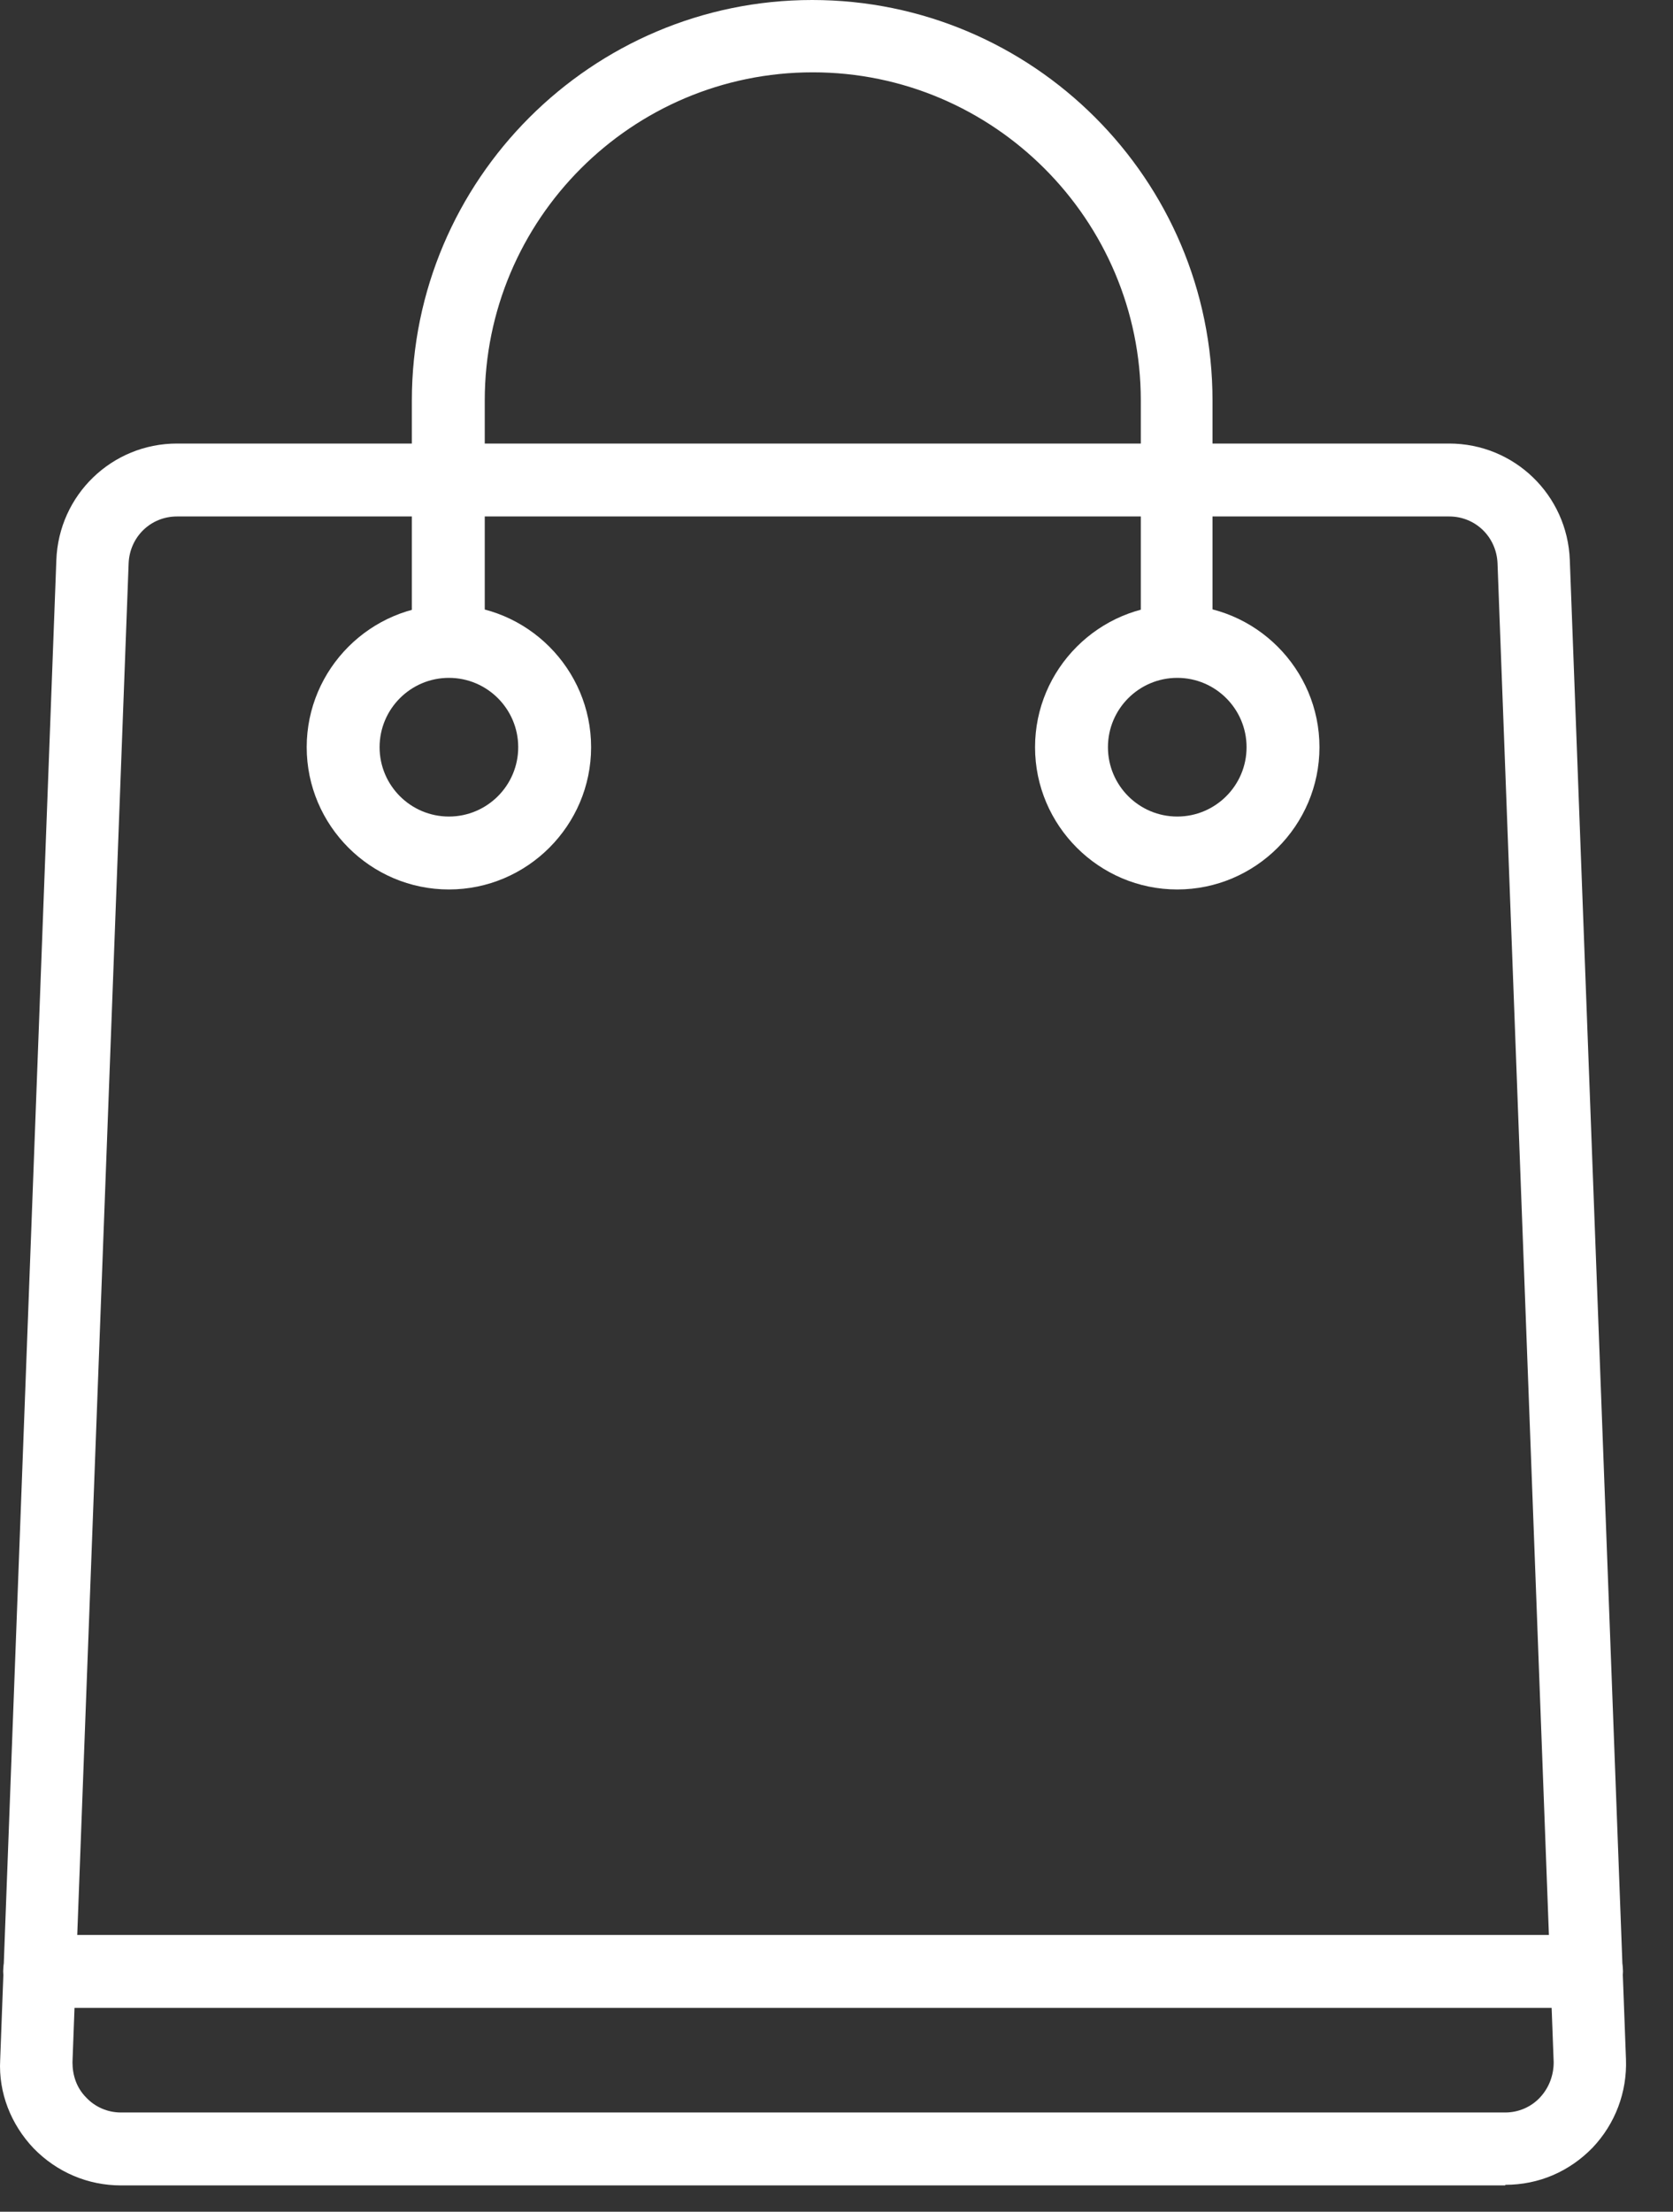
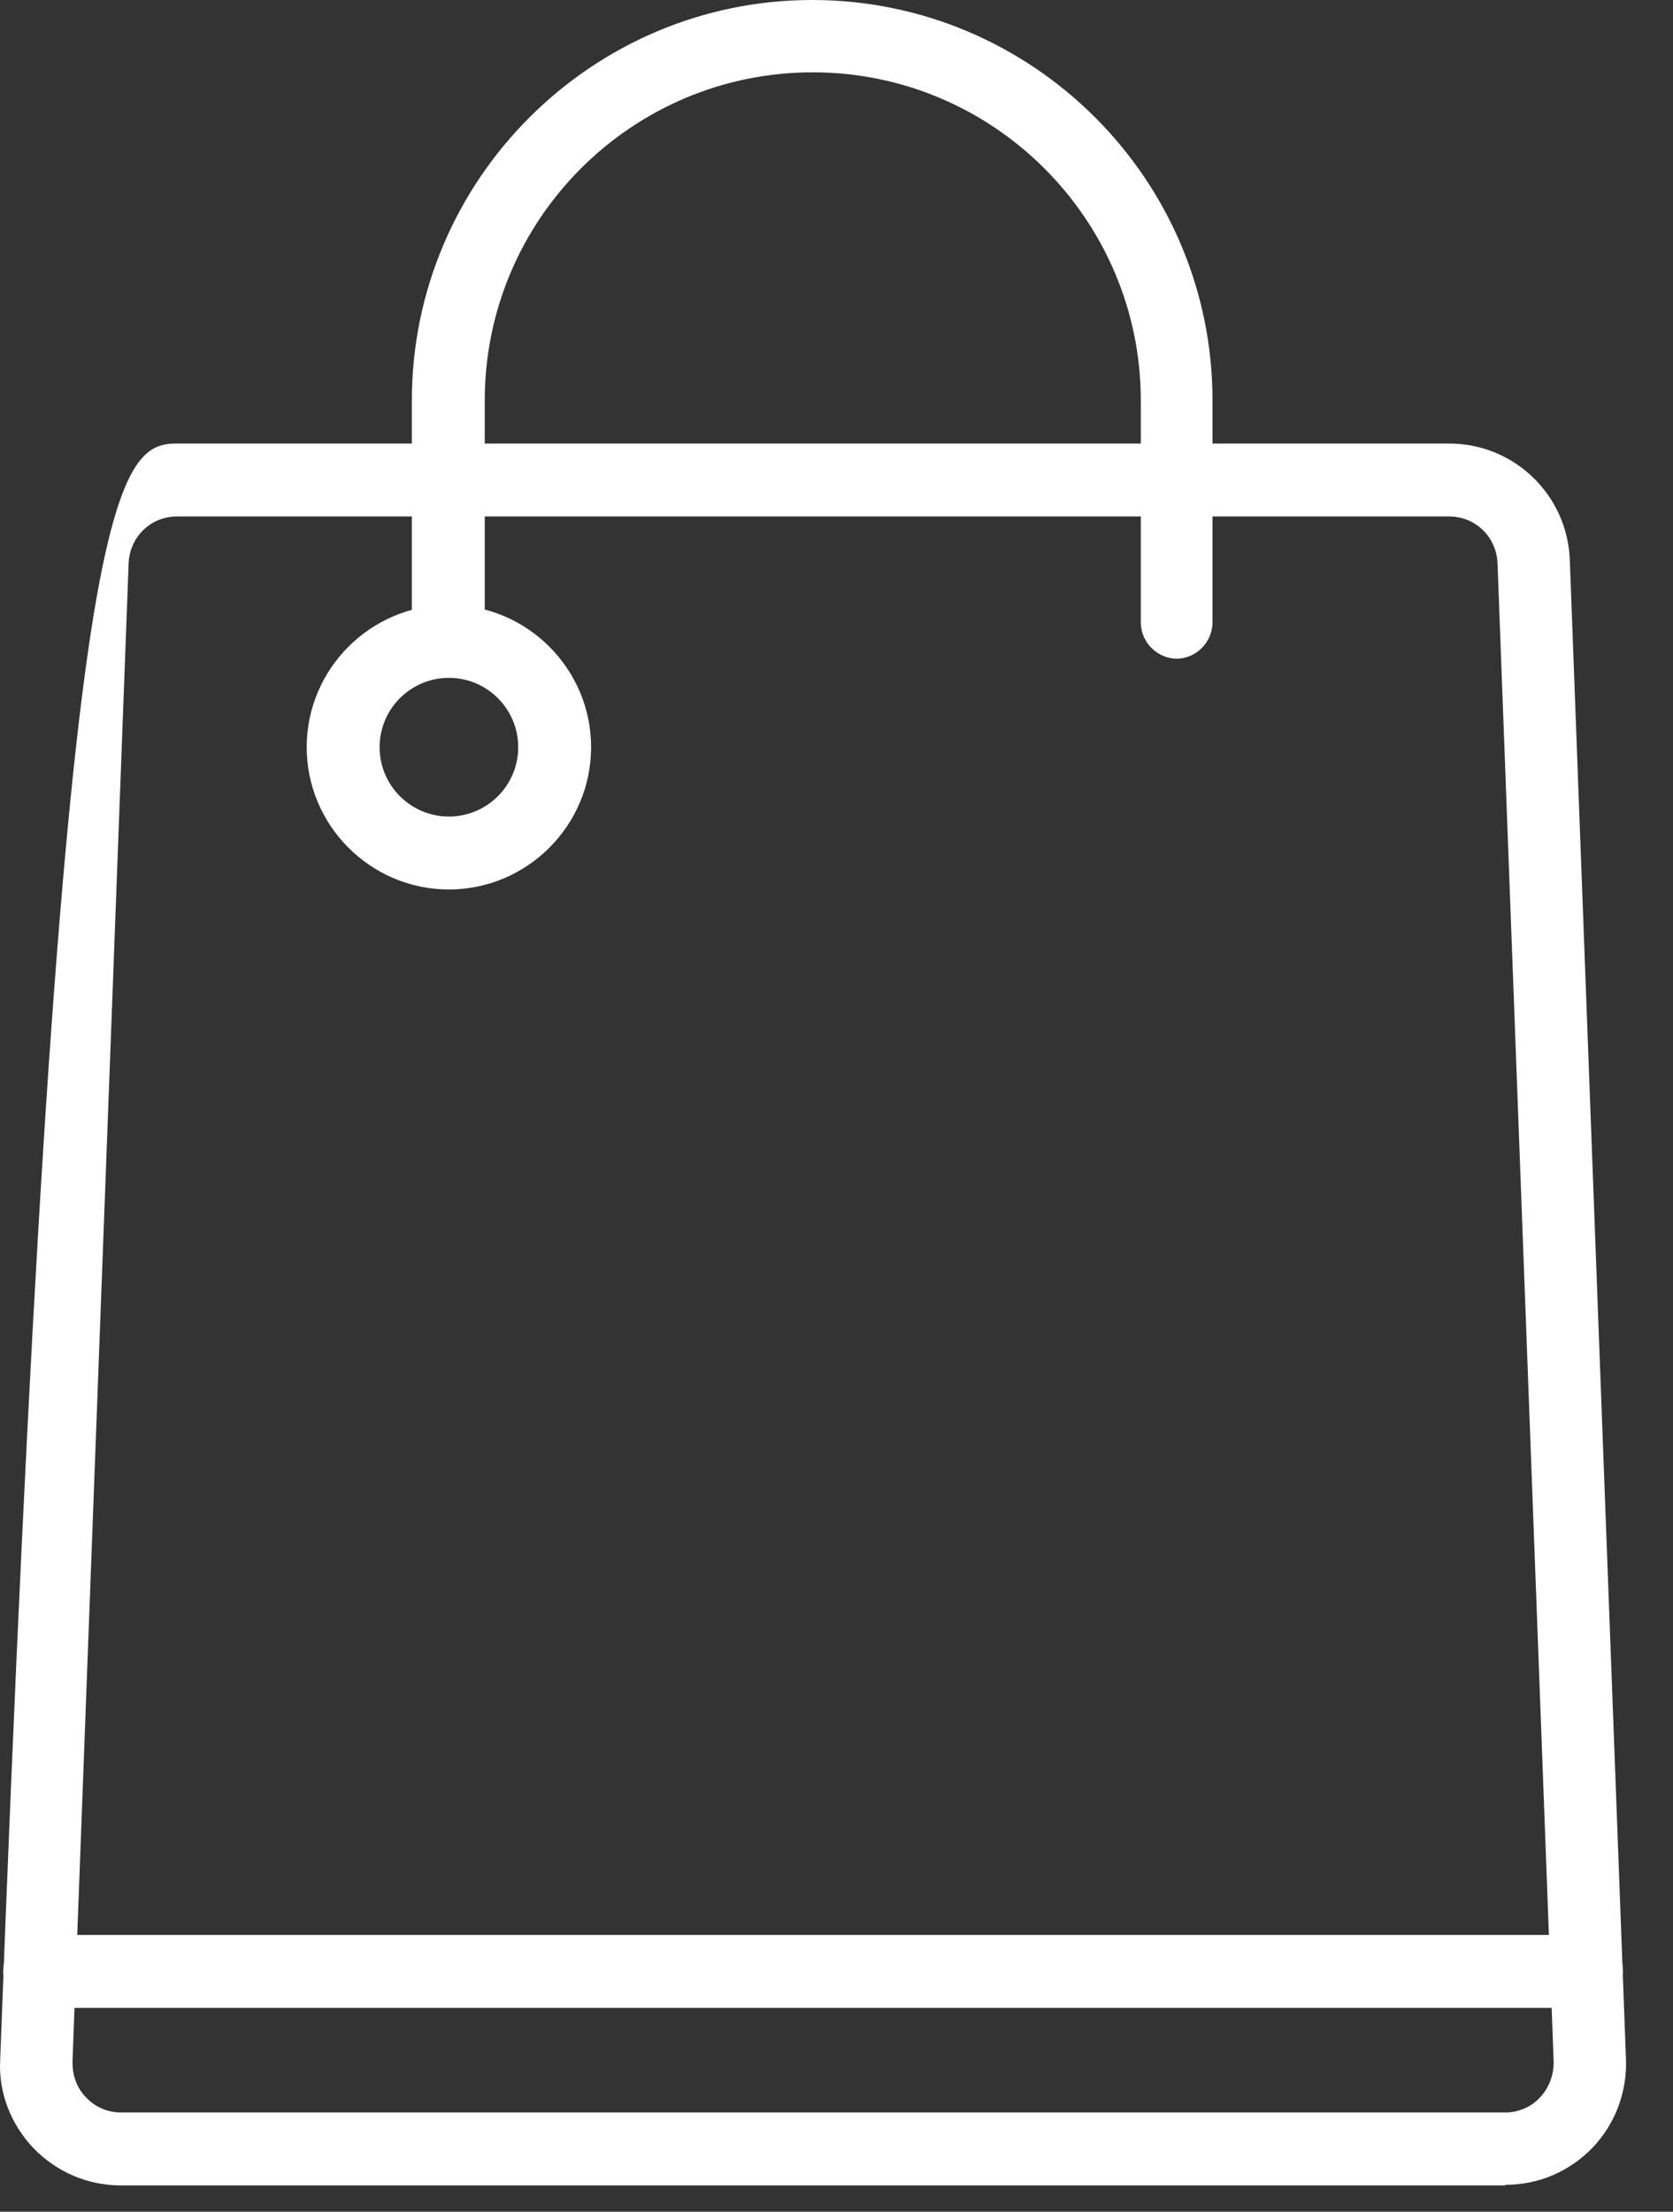
<svg xmlns="http://www.w3.org/2000/svg" width="28" height="37" viewBox="0 0 28 37" fill="none">
  <rect x="0" y="0" width="28" height="37" fill="#333333" stroke="none" />
-   <path d="M25.193 36.56H2.023C1.473 36.56 0.953 36.34 0.563 35.94C0.183 35.54 -0.027 35.01 0.003 34.46L0.943 9.37C0.983 8.28 1.873 7.42 2.963 7.42H24.253C25.343 7.42 26.233 8.28 26.273 9.37L27.213 34.45C27.233 35 27.033 35.53 26.653 35.93C26.263 36.33 25.753 36.55 25.193 36.55V36.56ZM2.963 8.64C2.523 8.64 2.173 8.98 2.153 9.42L1.213 34.5C1.213 34.72 1.283 34.93 1.443 35.09C1.593 35.25 1.803 35.34 2.023 35.34H25.193C25.413 35.34 25.623 35.25 25.773 35.09C25.923 34.93 26.003 34.72 26.003 34.5L25.063 9.42C25.043 8.98 24.693 8.64 24.253 8.64H2.963Z" fill="white" />
+   <path d="M25.193 36.56H2.023C1.473 36.56 0.953 36.34 0.563 35.94C0.183 35.54 -0.027 35.01 0.003 34.46C0.983 8.28 1.873 7.42 2.963 7.42H24.253C25.343 7.42 26.233 8.28 26.273 9.37L27.213 34.45C27.233 35 27.033 35.53 26.653 35.93C26.263 36.33 25.753 36.55 25.193 36.55V36.56ZM2.963 8.64C2.523 8.64 2.173 8.98 2.153 9.42L1.213 34.5C1.213 34.72 1.283 34.93 1.443 35.09C1.593 35.25 1.803 35.34 2.023 35.34H25.193C25.413 35.34 25.623 35.25 25.773 35.09C25.923 34.93 26.003 34.72 26.003 34.5L25.063 9.42C25.043 8.98 24.693 8.64 24.253 8.64H2.963Z" fill="white" />
  <path d="M7.513 14.88C6.203 14.88 5.133 13.81 5.133 12.5C5.133 11.19 6.203 10.12 7.513 10.12C8.823 10.12 9.893 11.19 9.893 12.5C9.893 13.81 8.823 14.88 7.513 14.88ZM7.513 11.34C6.873 11.34 6.353 11.86 6.353 12.5C6.353 13.14 6.873 13.66 7.513 13.66C8.153 13.66 8.673 13.14 8.673 12.5C8.673 11.86 8.153 11.34 7.513 11.34Z" fill="white" />
-   <path d="M19.703 14.88C18.393 14.88 17.323 13.81 17.323 12.5C17.323 11.19 18.393 10.12 19.703 10.12C21.013 10.12 22.083 11.19 22.083 12.5C22.083 13.81 21.013 14.88 19.703 14.88ZM19.703 11.34C19.063 11.34 18.543 11.86 18.543 12.5C18.543 13.14 19.063 13.66 19.703 13.66C20.343 13.66 20.863 13.14 20.863 12.5C20.863 11.86 20.343 11.34 19.703 11.34Z" fill="white" />
  <path d="M19.703 11.02C19.373 11.02 19.093 10.75 19.093 10.41V6.7C19.093 3.68 16.633 1.21 13.603 1.21C10.573 1.21 8.113 3.67 8.113 6.7V10.41C8.113 10.74 7.843 11.02 7.503 11.02C7.163 11.02 6.893 10.75 6.893 10.41V6.7C6.893 3.01 9.903 0 13.593 0C17.283 0 20.293 3 20.293 6.7V10.41C20.293 10.74 20.023 11.02 19.683 11.02H19.703Z" fill="white" />
  <path d="M26.553 33.59H0.663C0.333 33.59 0.053 33.32 0.053 32.98C0.053 32.64 0.323 32.37 0.663 32.37H26.553C26.883 32.37 27.163 32.64 27.163 32.98C27.163 33.32 26.893 33.59 26.553 33.59Z" fill="white" />
</svg>